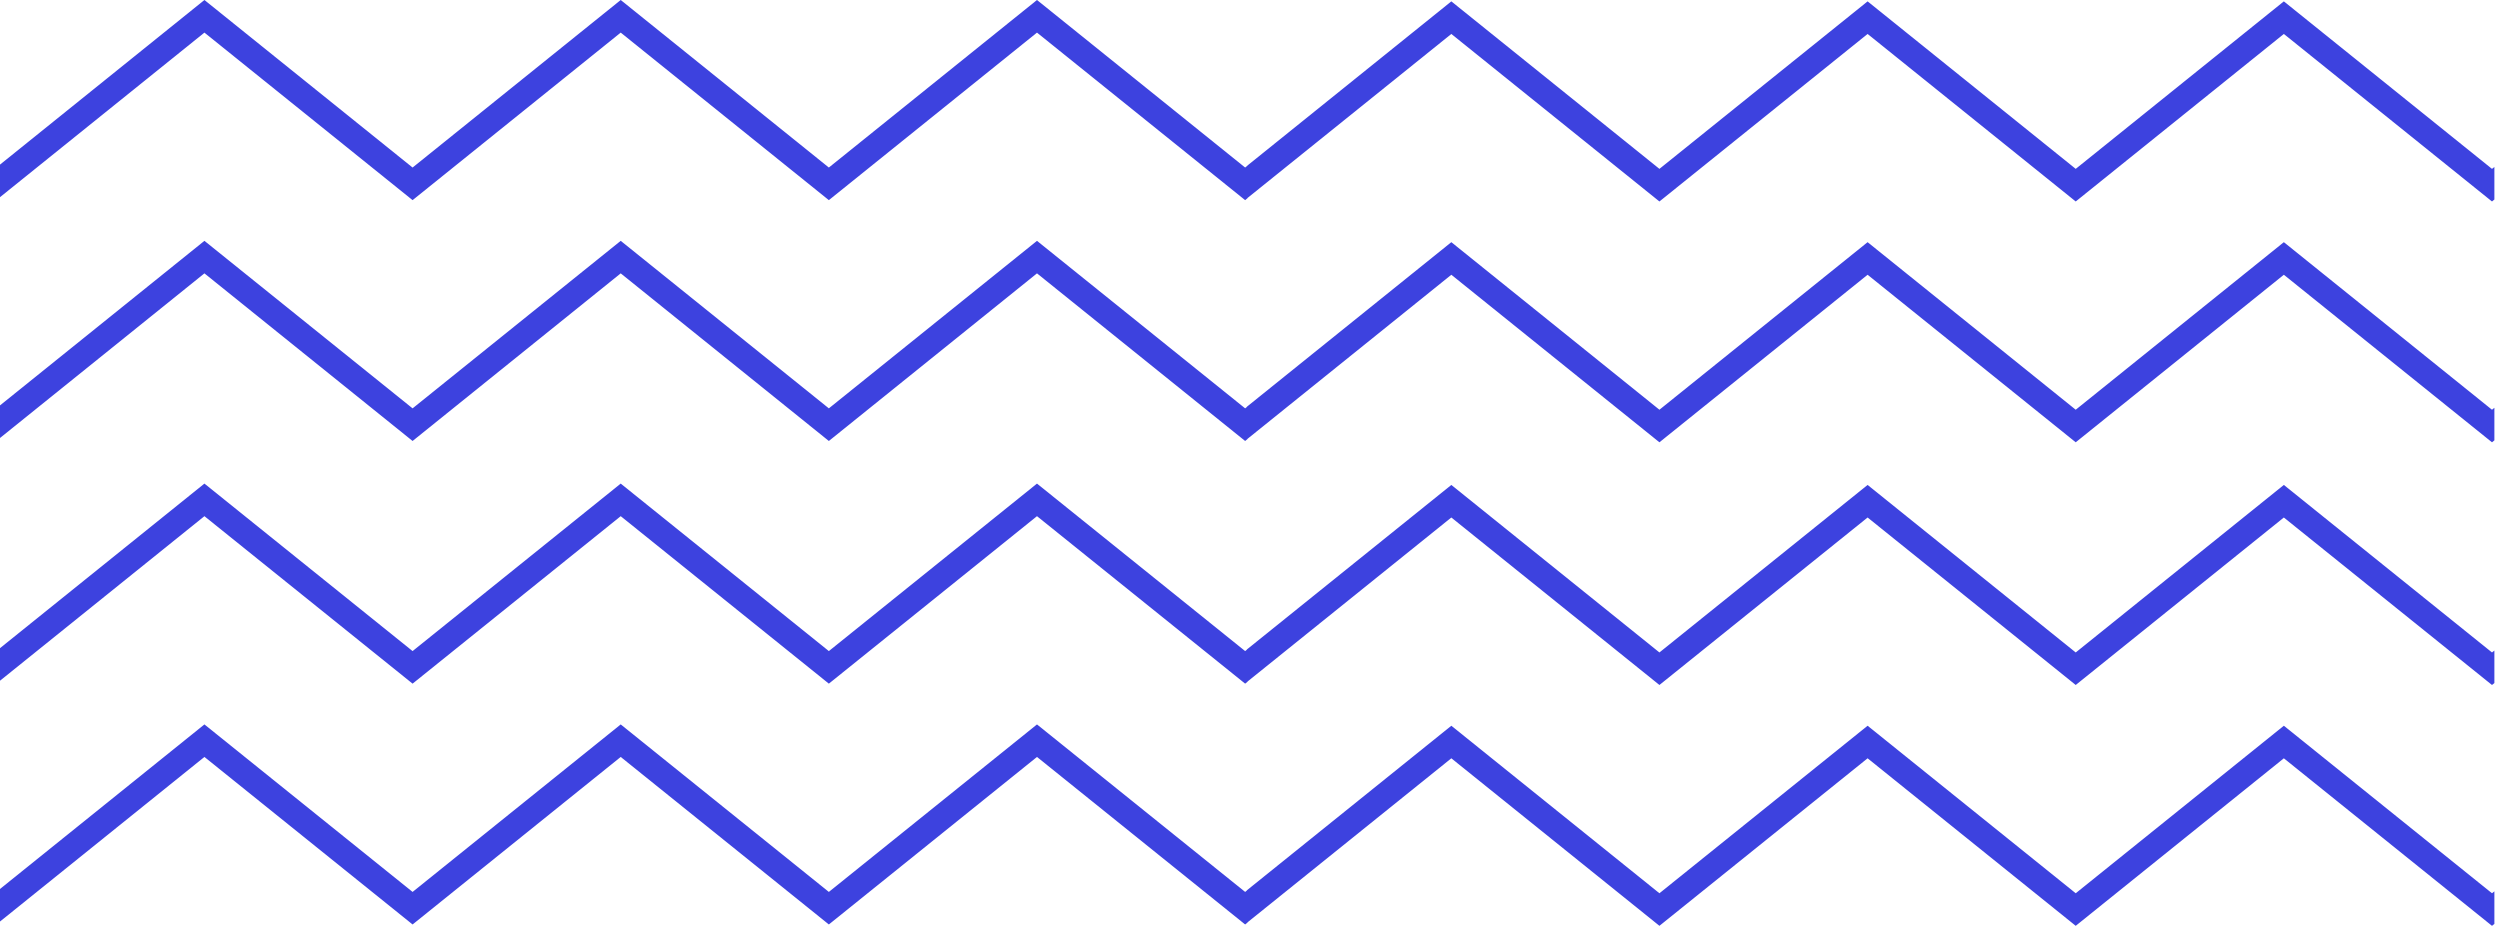
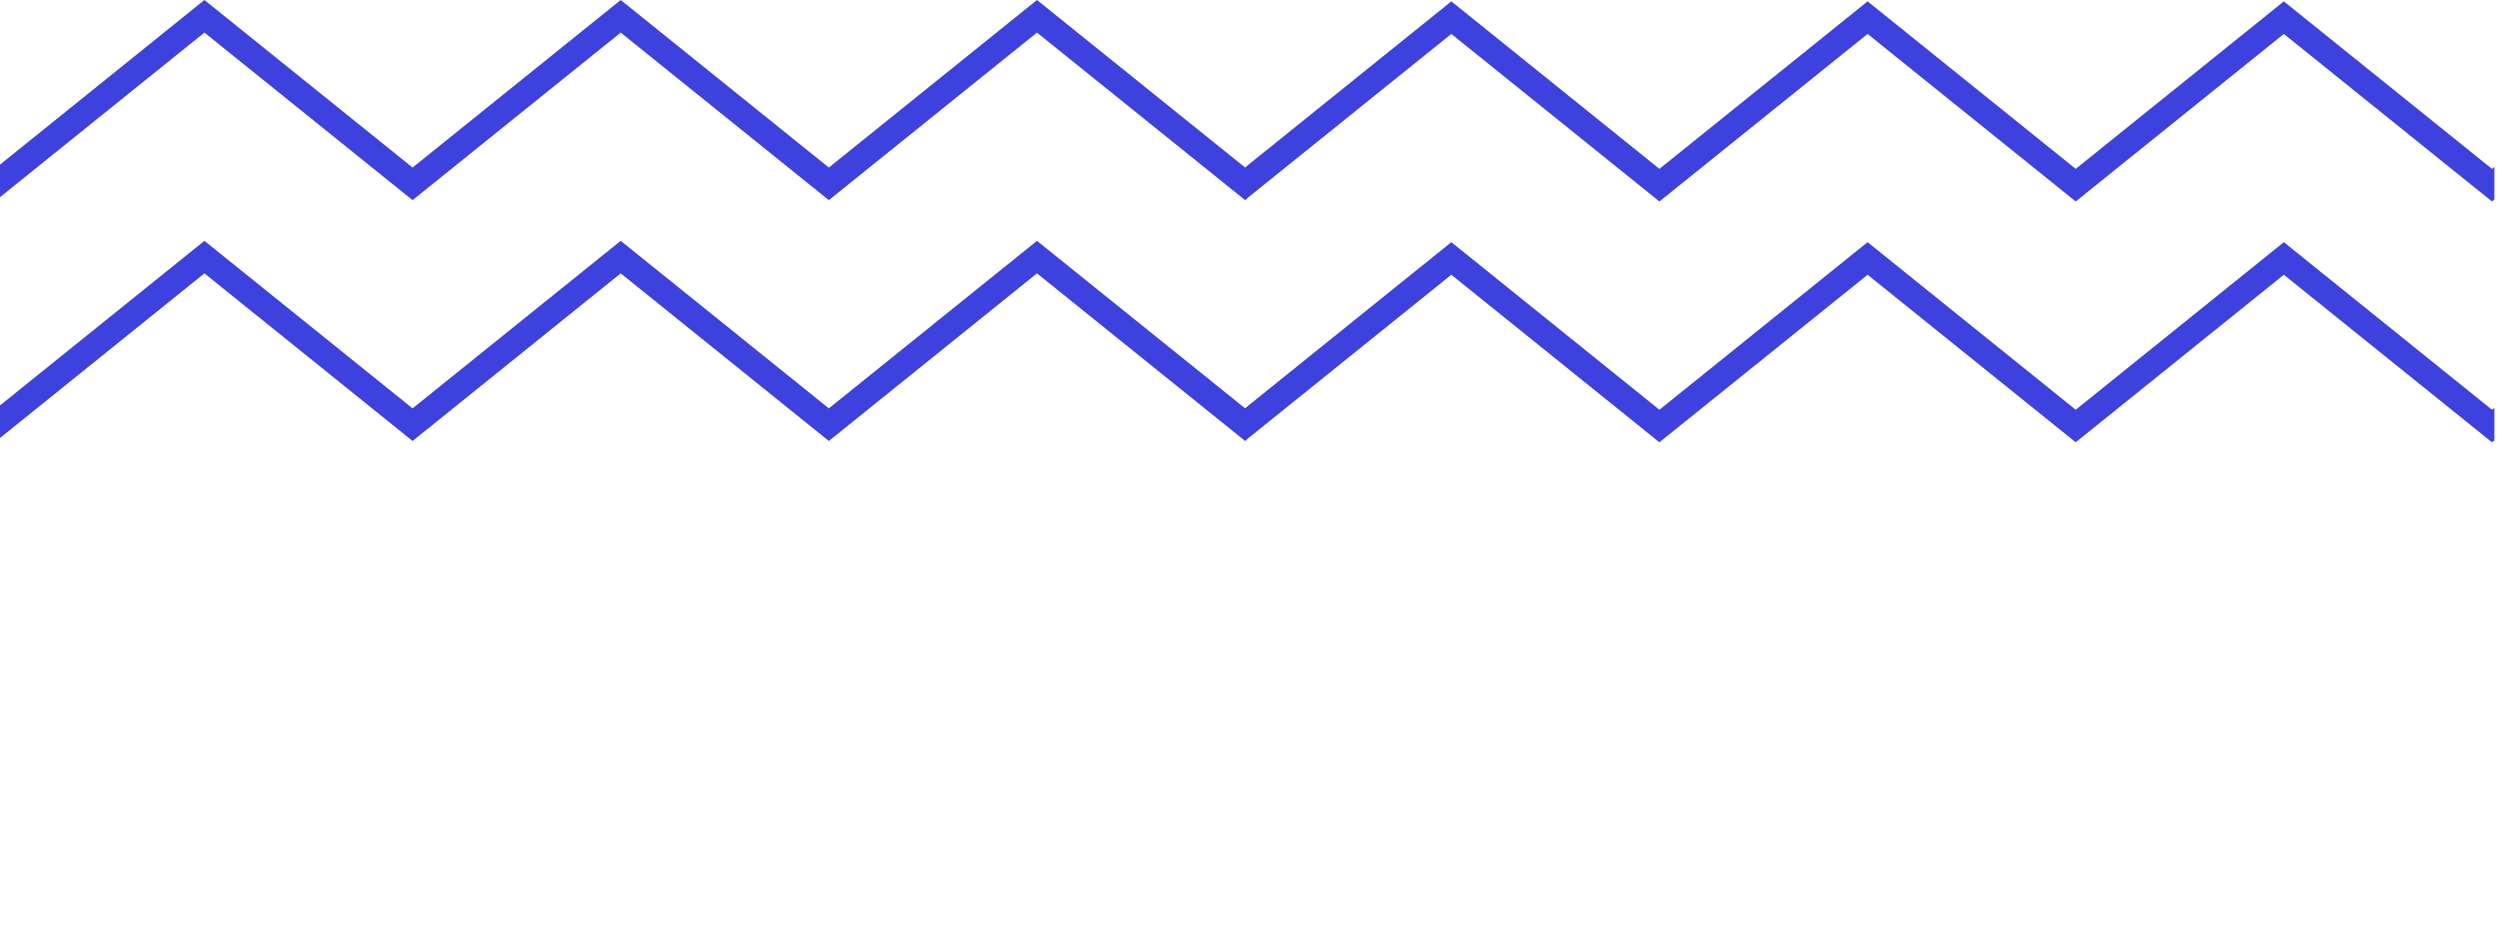
<svg xmlns="http://www.w3.org/2000/svg" width="122px" height="46px" viewBox="0 0 122 46" version="1.1">
  <title>Group 18</title>
  <desc>Created with Sketch.</desc>
  <g id="Page-1" stroke="none" stroke-width="1" fill="none" fill-rule="evenodd">
    <g id="Landing-Page-_option-1--Copy-6" transform="translate(-955, -2145)" fill="#3D42DF">
      <g id="Group-18" transform="translate(955, 2145)">
        <polyline id="Fill-165" points="111.452 11.818 101.295 19.995 91.139 11.818 80.98 19.995 70.825 11.818 60.847 19.85 60.847 19.861 60.763 19.928 50.605 11.753 40.448 19.928 30.291 11.753 20.134 19.928 9.976 11.753 -3.31823458e-12 19.784 -3.31823458e-12 21.374 9.976 13.34 20.134 21.52 30.291 13.34 40.448 21.52 50.605 13.34 60.763 21.52 60.879 21.424 60.879 21.415 70.825 13.408 80.98 21.584 91.139 13.408 101.295 21.584 111.452 13.408 121.609 21.584 121.726 21.489 121.726 19.9 121.609 19.995 111.452 11.818" />
        <polyline id="Fill-166" points="121.609 8.241 111.452 0.067 101.295 8.241 91.139 0.067 80.98 8.241 70.825 0.067 60.847 8.1 60.847 8.109 60.763 8.176 50.605 1.56319402e-13 40.448 8.176 30.291 1.56319402e-13 20.134 8.176 9.976 1.56319402e-13 -3.31823458e-12 8.033 -3.31823458e-12 9.622 9.976 1.591 20.134 9.767 30.291 1.591 40.448 9.767 50.605 1.591 60.763 9.767 60.879 9.672 60.879 9.661 70.825 1.657 80.98 9.832 91.139 1.657 101.295 9.832 111.452 1.657 121.609 9.832 121.726 9.736 121.726 8.149 121.609 8.241" />
-         <polyline id="Fill-167" points="111.452 35.416 101.295 43.591 91.139 35.416 80.98 43.591 70.825 35.416 60.847 43.448 60.847 43.459 60.763 43.526 50.605 35.352 40.448 43.526 30.291 35.352 20.134 43.526 9.976 35.352 -3.31823458e-12 43.382 -3.31823458e-12 44.971 9.976 36.939 20.134 45.114 30.291 36.939 40.448 45.114 50.605 36.939 60.763 45.114 60.879 45.022 60.879 45.01 70.825 37.005 80.98 45.18 91.139 37.005 101.295 45.18 111.452 37.005 121.609 45.18 121.726 45.087 121.726 43.497 121.609 43.591 111.452 35.416" />
-         <polyline id="Fill-168" points="111.452 23.665 101.295 31.84 91.139 23.665 80.98 31.84 70.825 23.665 60.847 31.695 60.847 31.706 60.763 31.773 50.605 23.599 40.448 31.773 30.291 23.599 20.134 31.773 9.976 23.599 -3.31823458e-12 31.63 -3.31823458e-12 33.219 9.976 25.189 20.134 33.362 30.291 25.189 40.448 33.362 50.605 25.189 60.763 33.362 60.879 33.269 60.879 33.259 70.825 25.254 80.98 33.427 91.139 25.254 101.295 33.427 111.452 25.254 121.609 33.427 121.726 33.334 121.726 31.747 121.609 31.84 111.452 23.665" />
      </g>
    </g>
  </g>
</svg>